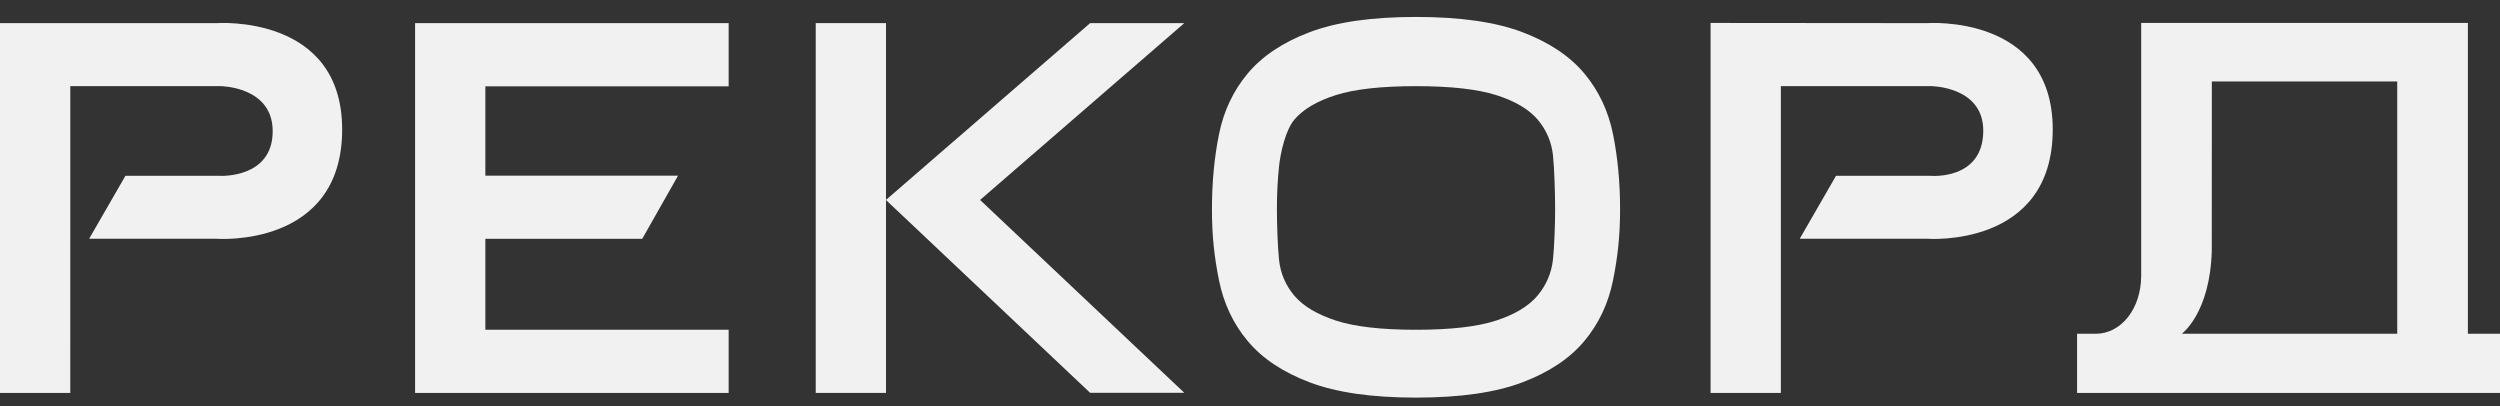
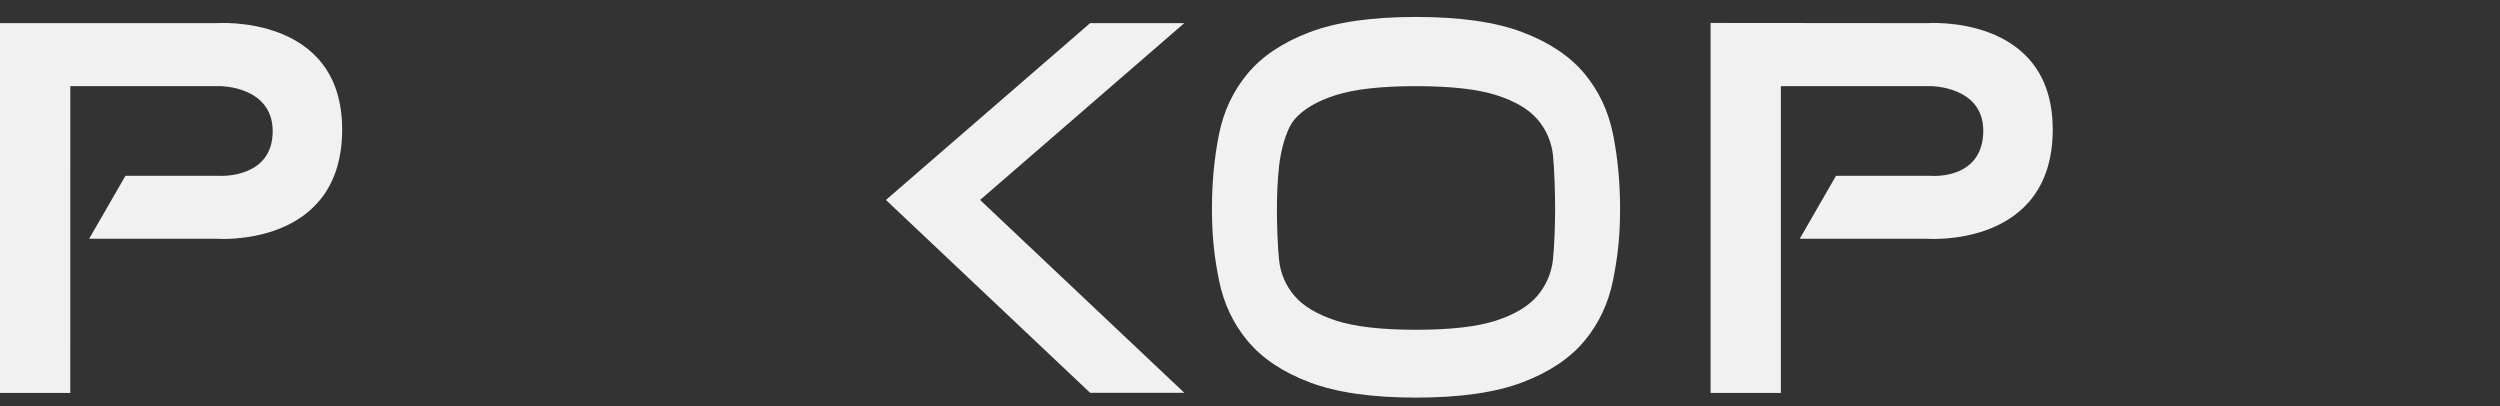
<svg xmlns="http://www.w3.org/2000/svg" width="117" height="19" viewBox="0 0 117 19" fill="none">
  <rect x="0" y="0" width="117" height="19" fill="#333333" stroke="none" />
-   <path d="M41.465 18.388H38.176V1.082H39.557H41.465V18.388Z" fill="#F1F1F1" />
+   <path d="M41.465 18.388V1.082H39.557H41.465V18.388Z" fill="#F1F1F1" />
  <path d="M55.425 1.082H51.018L41.461 9.358L51.017 18.382H55.425L45.868 9.358L55.425 1.082Z" fill="#F1F1F1" />
-   <path d="M22.715 1.082H22.523H20.807H19.426V18.388H22.523H22.715H34.101V16.673V15.431H22.715V11.177H30.056L31.732 8.221H22.715V4.039H34.101V2.324V1.082H22.715Z" fill="#F1F1F1" />
  <path d="M10.136 1.083H3.289H2.368H0L0 18.389H3.289L3.29 4.031H10.307C10.307 4.031 12.762 4.031 12.762 6.141C12.762 8.359 10.307 8.229 10.307 8.229H5.87L4.172 11.174H10.136C10.136 11.174 16.013 11.627 16.013 6.059C16.013 0.642 10.136 1.083 10.136 1.083Z" fill="#F1F1F1" />
  <path d="M90.191 1.083L80.055 1.074L80.055 18.389H83.344L83.344 4.031H90.361C90.361 4.031 92.837 4.031 92.817 6.141C92.795 8.444 90.361 8.229 90.361 8.229H85.925L84.227 11.174H90.191C90.191 11.174 96.068 11.627 96.068 6.059C96.067 0.642 90.191 1.083 90.191 1.083Z" fill="#F1F1F1" />
  <path d="M66.269 0.793C68.335 0.793 69.993 1.03 71.246 1.505C72.498 1.98 73.463 2.623 74.142 3.433C74.821 4.244 75.27 5.194 75.49 6.284C75.71 7.374 75.82 8.543 75.82 9.791C75.82 11.039 75.71 12.026 75.49 13.116C75.27 14.206 74.821 15.156 74.142 15.966C73.463 16.777 72.498 17.42 71.246 17.894C69.993 18.37 68.335 18.608 66.269 18.608C64.205 18.608 62.546 18.37 61.294 17.894C60.041 17.42 59.076 16.777 58.397 15.966C57.718 15.156 57.269 14.206 57.049 13.116C56.829 12.026 56.719 11.039 56.719 9.791C56.719 8.543 56.829 7.374 57.049 6.284C57.269 5.194 57.718 4.244 58.397 3.433C59.076 2.623 60.041 1.98 61.294 1.505C62.546 1.03 64.205 0.793 66.269 0.793ZM72.78 9.791C72.78 9.083 72.746 7.907 72.68 7.274C72.612 6.641 72.373 6.082 71.963 5.597C71.551 5.113 70.906 4.731 70.027 4.452C69.147 4.173 67.895 4.032 66.269 4.032C64.644 4.032 63.392 4.172 62.512 4.452C61.633 4.731 60.987 5.113 60.577 5.597C60.165 6.082 59.926 7.146 59.86 7.779C59.792 8.413 59.76 9.083 59.76 9.791C59.76 10.48 59.792 11.53 59.86 12.164C59.927 12.796 60.166 13.355 60.577 13.841C60.987 14.324 61.633 14.711 62.512 15C63.392 15.289 64.644 15.433 66.269 15.433C67.895 15.433 69.147 15.289 70.027 15C70.906 14.711 71.551 14.32 71.963 13.827C72.373 13.332 72.612 12.769 72.68 12.136C72.746 11.502 72.78 10.461 72.78 9.791Z" fill="#F1F1F1" />
-   <path d="M117.001 18.389V18.369V15.62H115.497V1.074H100.207V12.915C100.203 14.461 99.257 15.62 98.084 15.62H97.207V18.369V18.389H117.001V18.389ZM103.511 11.726L103.514 3.812H112.19V15.62H102.108C102.108 15.62 103.436 14.66 103.511 11.726Z" fill="#F1F1F1" />
</svg>